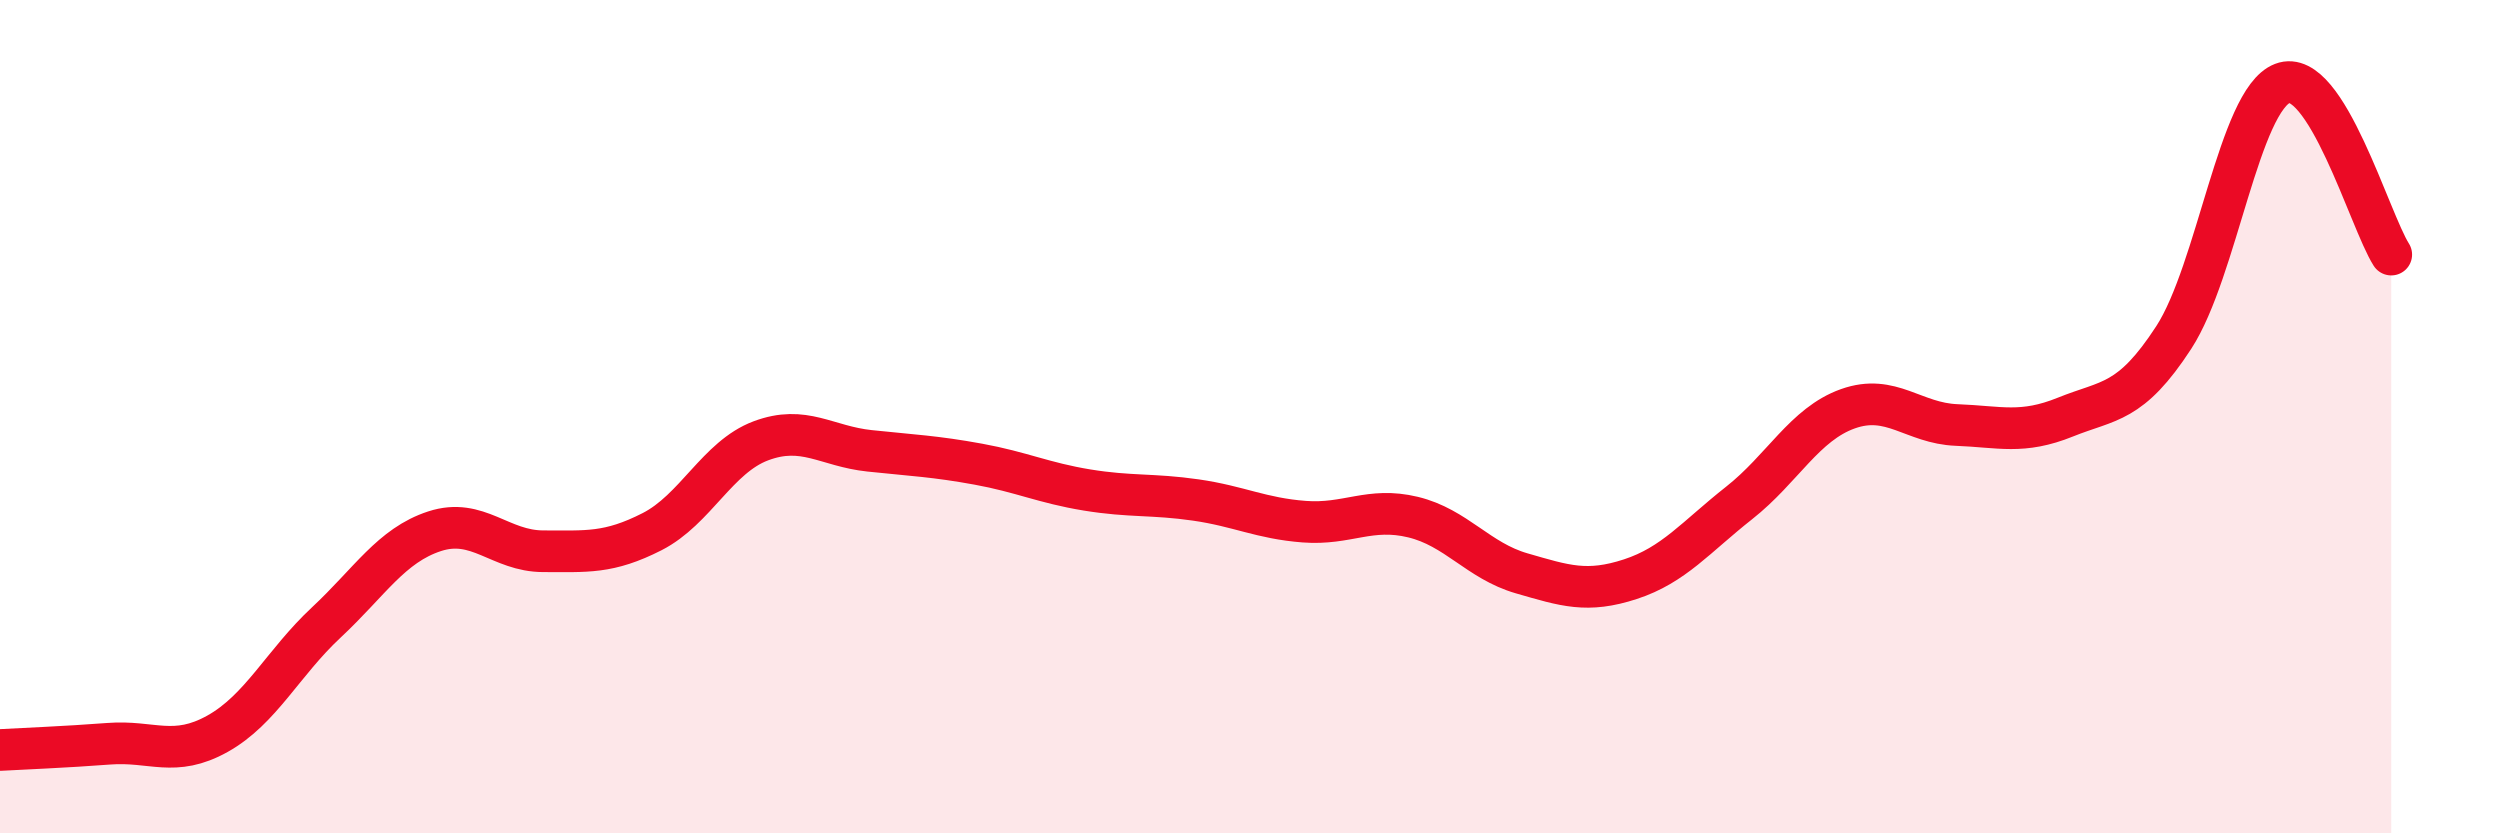
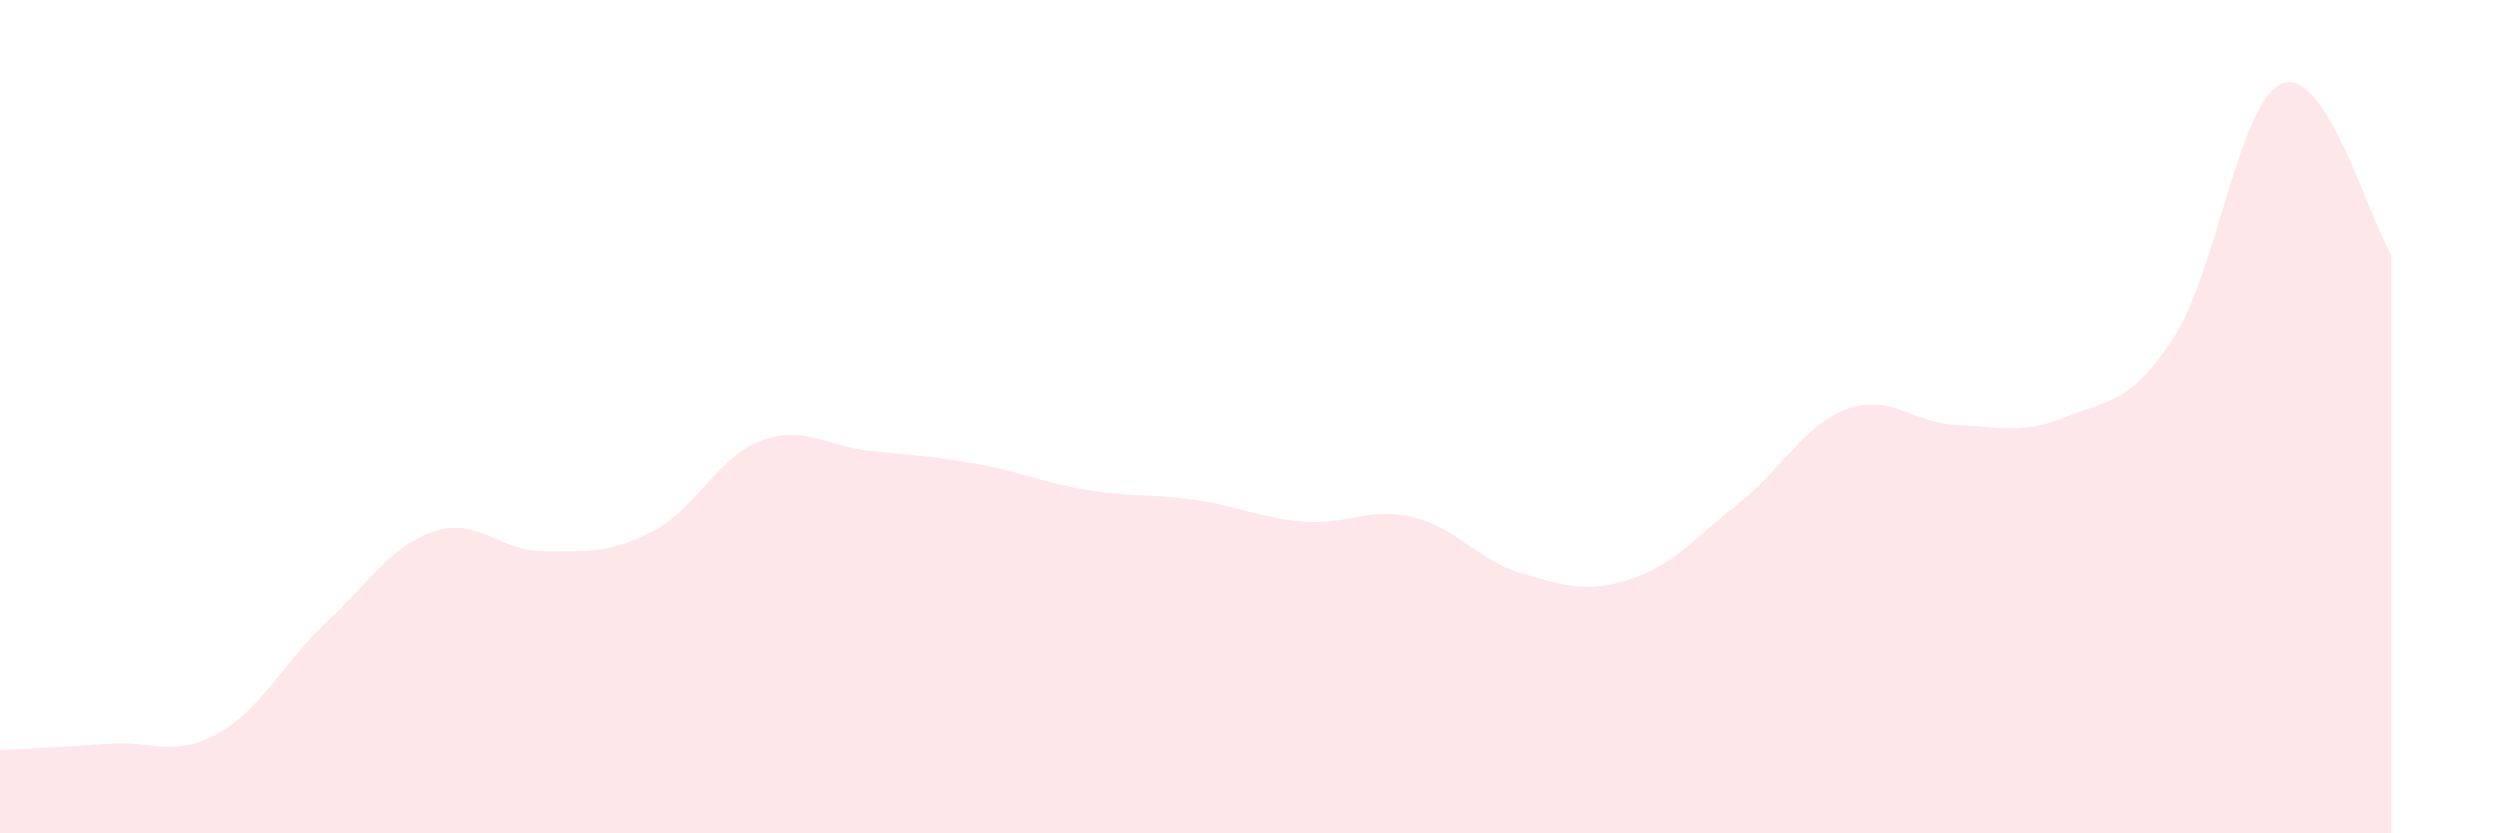
<svg xmlns="http://www.w3.org/2000/svg" width="60" height="20" viewBox="0 0 60 20">
  <path d="M 0,18 C 0.52,17.97 1.57,17.93 2.61,17.85 C 3.65,17.77 4.18,18.19 5.22,17.61 C 6.26,17.03 6.79,15.91 7.83,14.94 C 8.87,13.97 9.39,13.09 10.43,12.75 C 11.47,12.41 12,13.23 13.04,13.23 C 14.08,13.23 14.61,13.29 15.65,12.76 C 16.69,12.23 17.22,10.97 18.26,10.58 C 19.3,10.19 19.83,10.71 20.87,10.82 C 21.91,10.93 22.44,10.95 23.48,11.14 C 24.52,11.33 25.05,11.59 26.09,11.76 C 27.13,11.93 27.66,11.85 28.7,12 C 29.74,12.15 30.26,12.44 31.3,12.52 C 32.34,12.6 32.87,12.16 33.91,12.41 C 34.95,12.66 35.48,13.46 36.52,13.76 C 37.56,14.06 38.09,14.24 39.13,13.9 C 40.17,13.56 40.7,12.89 41.74,12.07 C 42.78,11.25 43.31,10.18 44.35,9.81 C 45.39,9.44 45.92,10.16 46.96,10.2 C 48,10.24 48.53,10.43 49.57,10.01 C 50.61,9.59 51.13,9.7 52.17,8.1 C 53.21,6.5 53.74,2.4 54.78,2 C 55.82,1.6 56.87,5.29 57.39,6.11L57.39 20L0 20Z" fill="#EB0A25" opacity="0.1" stroke-linecap="round" stroke-linejoin="round" />
-   <path d="M 0,18 C 0.52,17.97 1.57,17.93 2.61,17.85 C 3.65,17.77 4.18,18.19 5.22,17.61 C 6.26,17.03 6.79,15.91 7.83,14.94 C 8.87,13.97 9.39,13.09 10.43,12.75 C 11.47,12.41 12,13.23 13.04,13.23 C 14.08,13.23 14.61,13.29 15.65,12.76 C 16.69,12.23 17.22,10.97 18.26,10.58 C 19.3,10.19 19.83,10.71 20.87,10.82 C 21.91,10.93 22.44,10.95 23.48,11.14 C 24.52,11.33 25.05,11.59 26.09,11.76 C 27.13,11.93 27.66,11.85 28.7,12 C 29.74,12.15 30.26,12.44 31.3,12.52 C 32.34,12.6 32.87,12.16 33.91,12.41 C 34.95,12.66 35.48,13.46 36.52,13.76 C 37.56,14.06 38.09,14.24 39.13,13.9 C 40.17,13.56 40.7,12.89 41.74,12.07 C 42.78,11.25 43.31,10.18 44.35,9.81 C 45.39,9.44 45.92,10.16 46.96,10.2 C 48,10.24 48.53,10.43 49.57,10.01 C 50.61,9.59 51.13,9.7 52.17,8.1 C 53.21,6.5 53.74,2.4 54.78,2 C 55.82,1.6 56.87,5.29 57.39,6.11" stroke="#EB0A25" stroke-width="1" fill="none" stroke-linecap="round" stroke-linejoin="round" />
</svg>